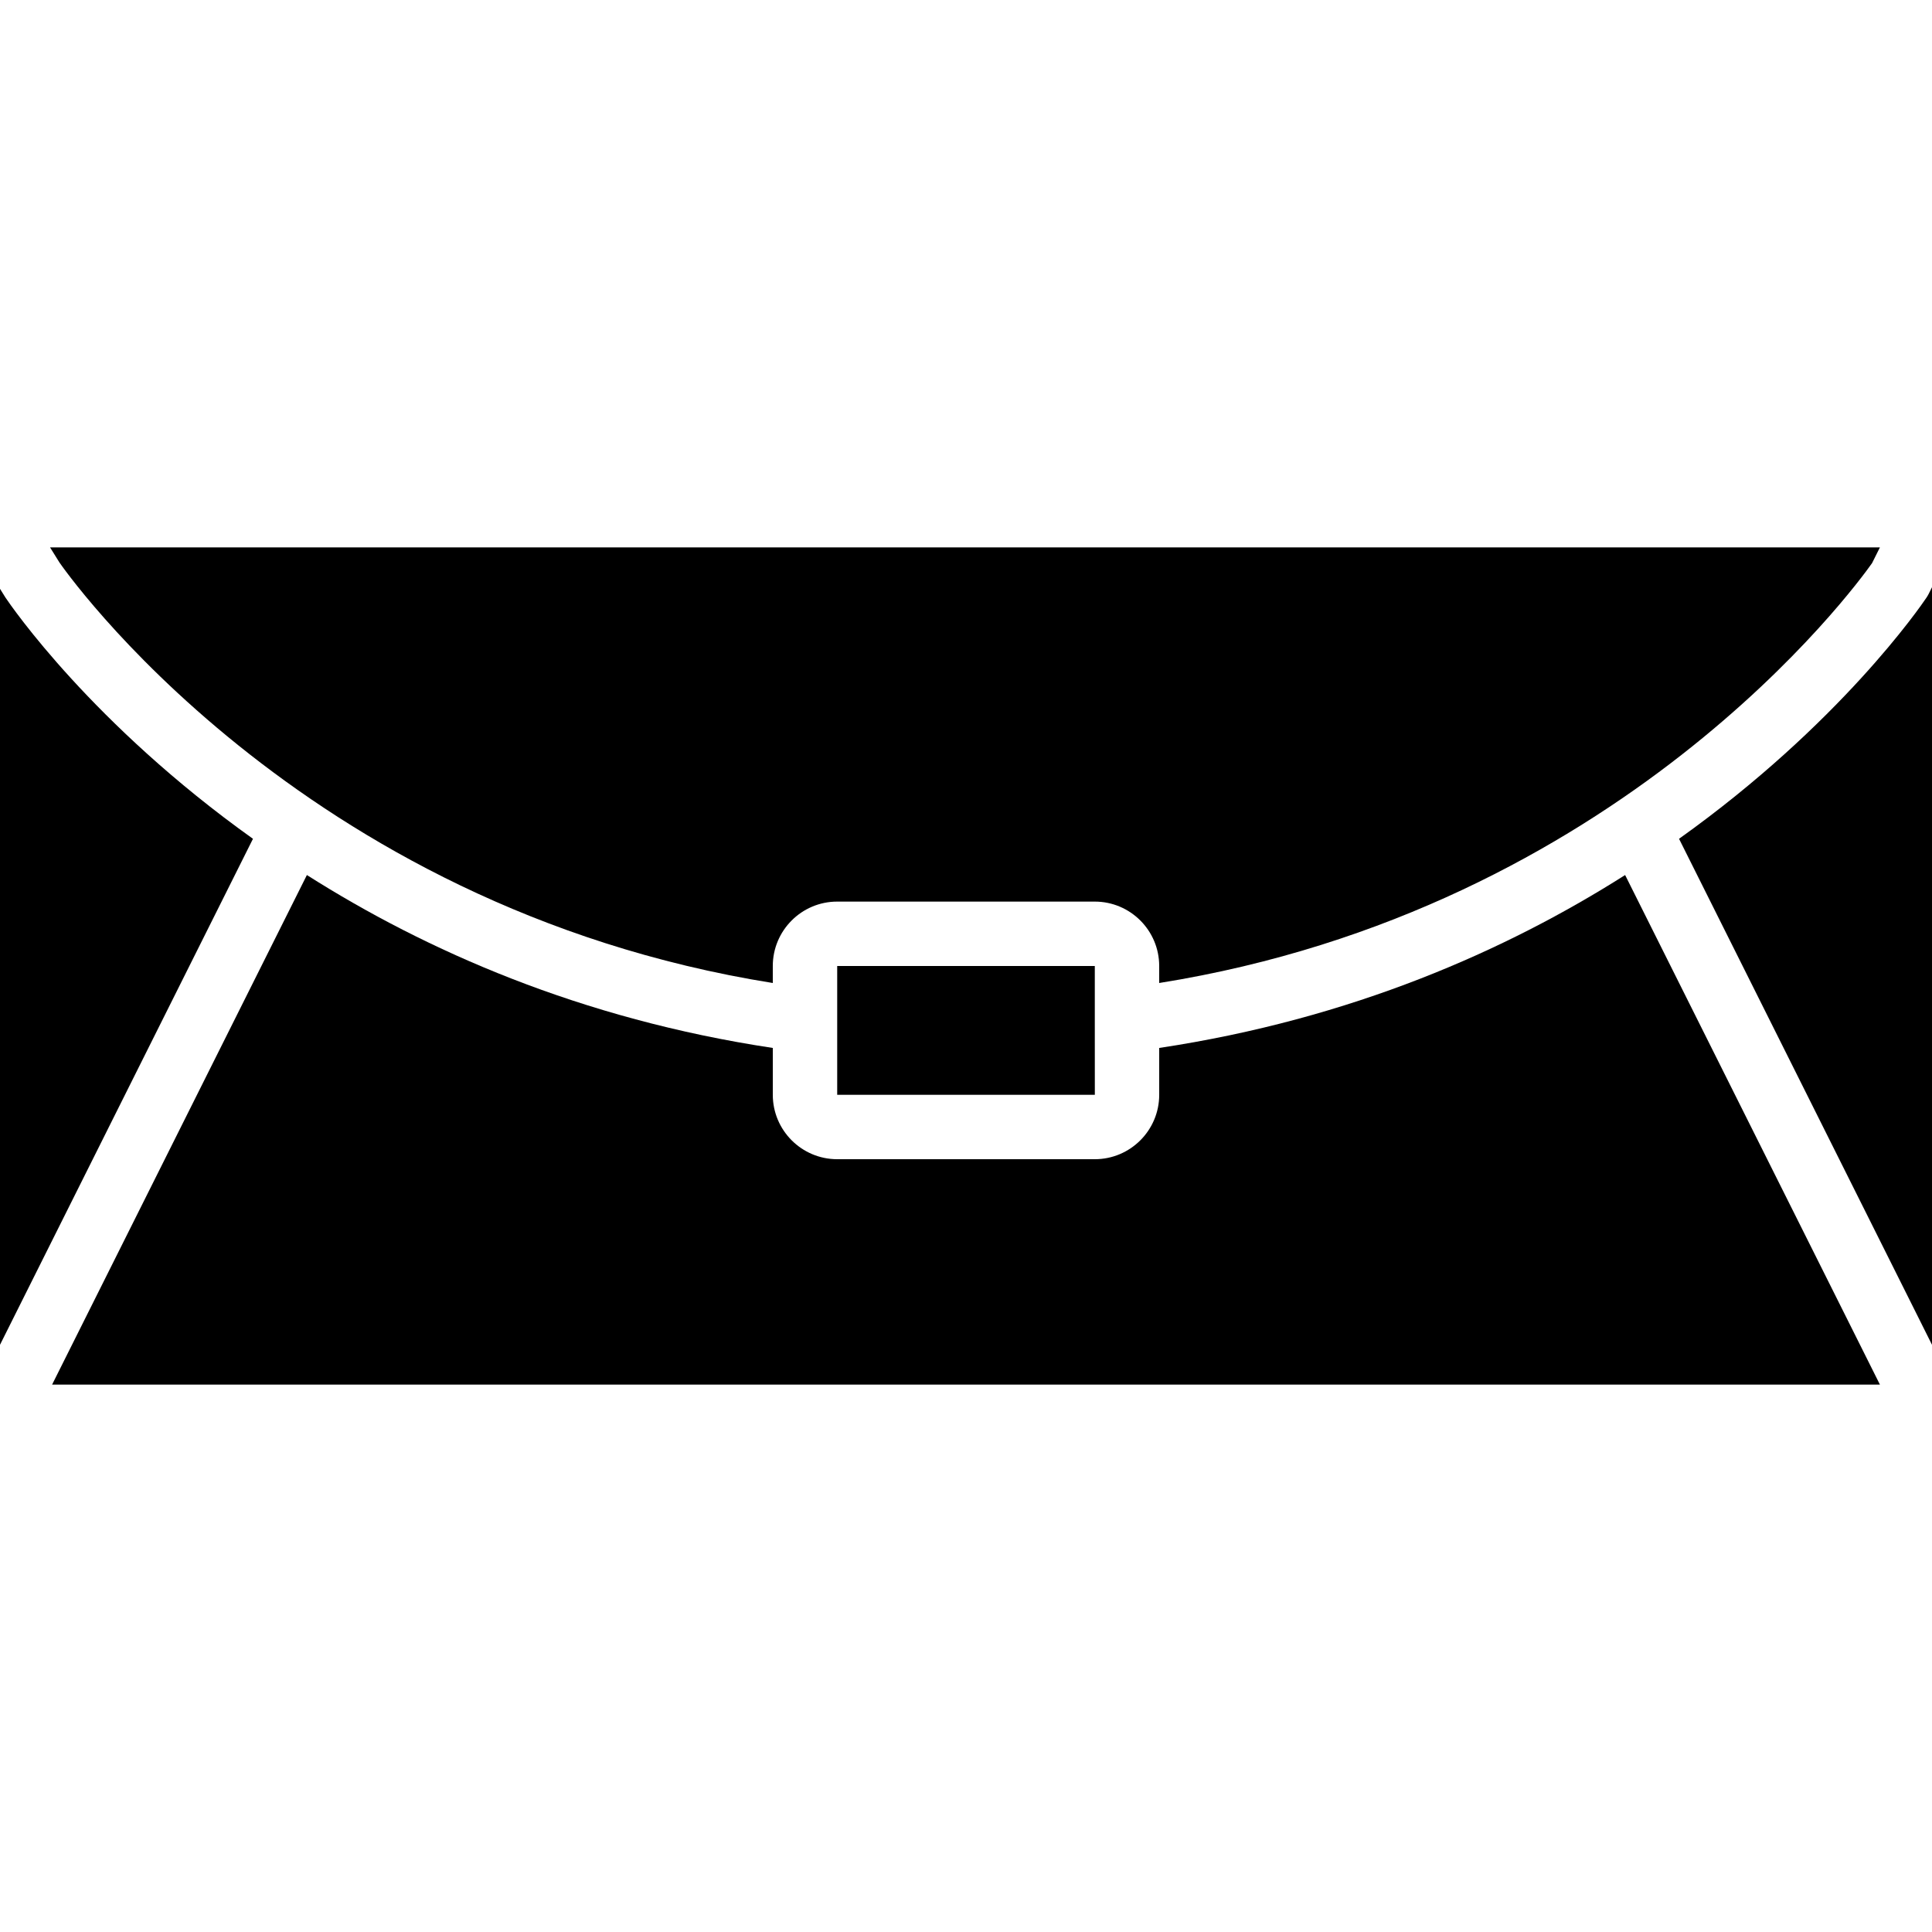
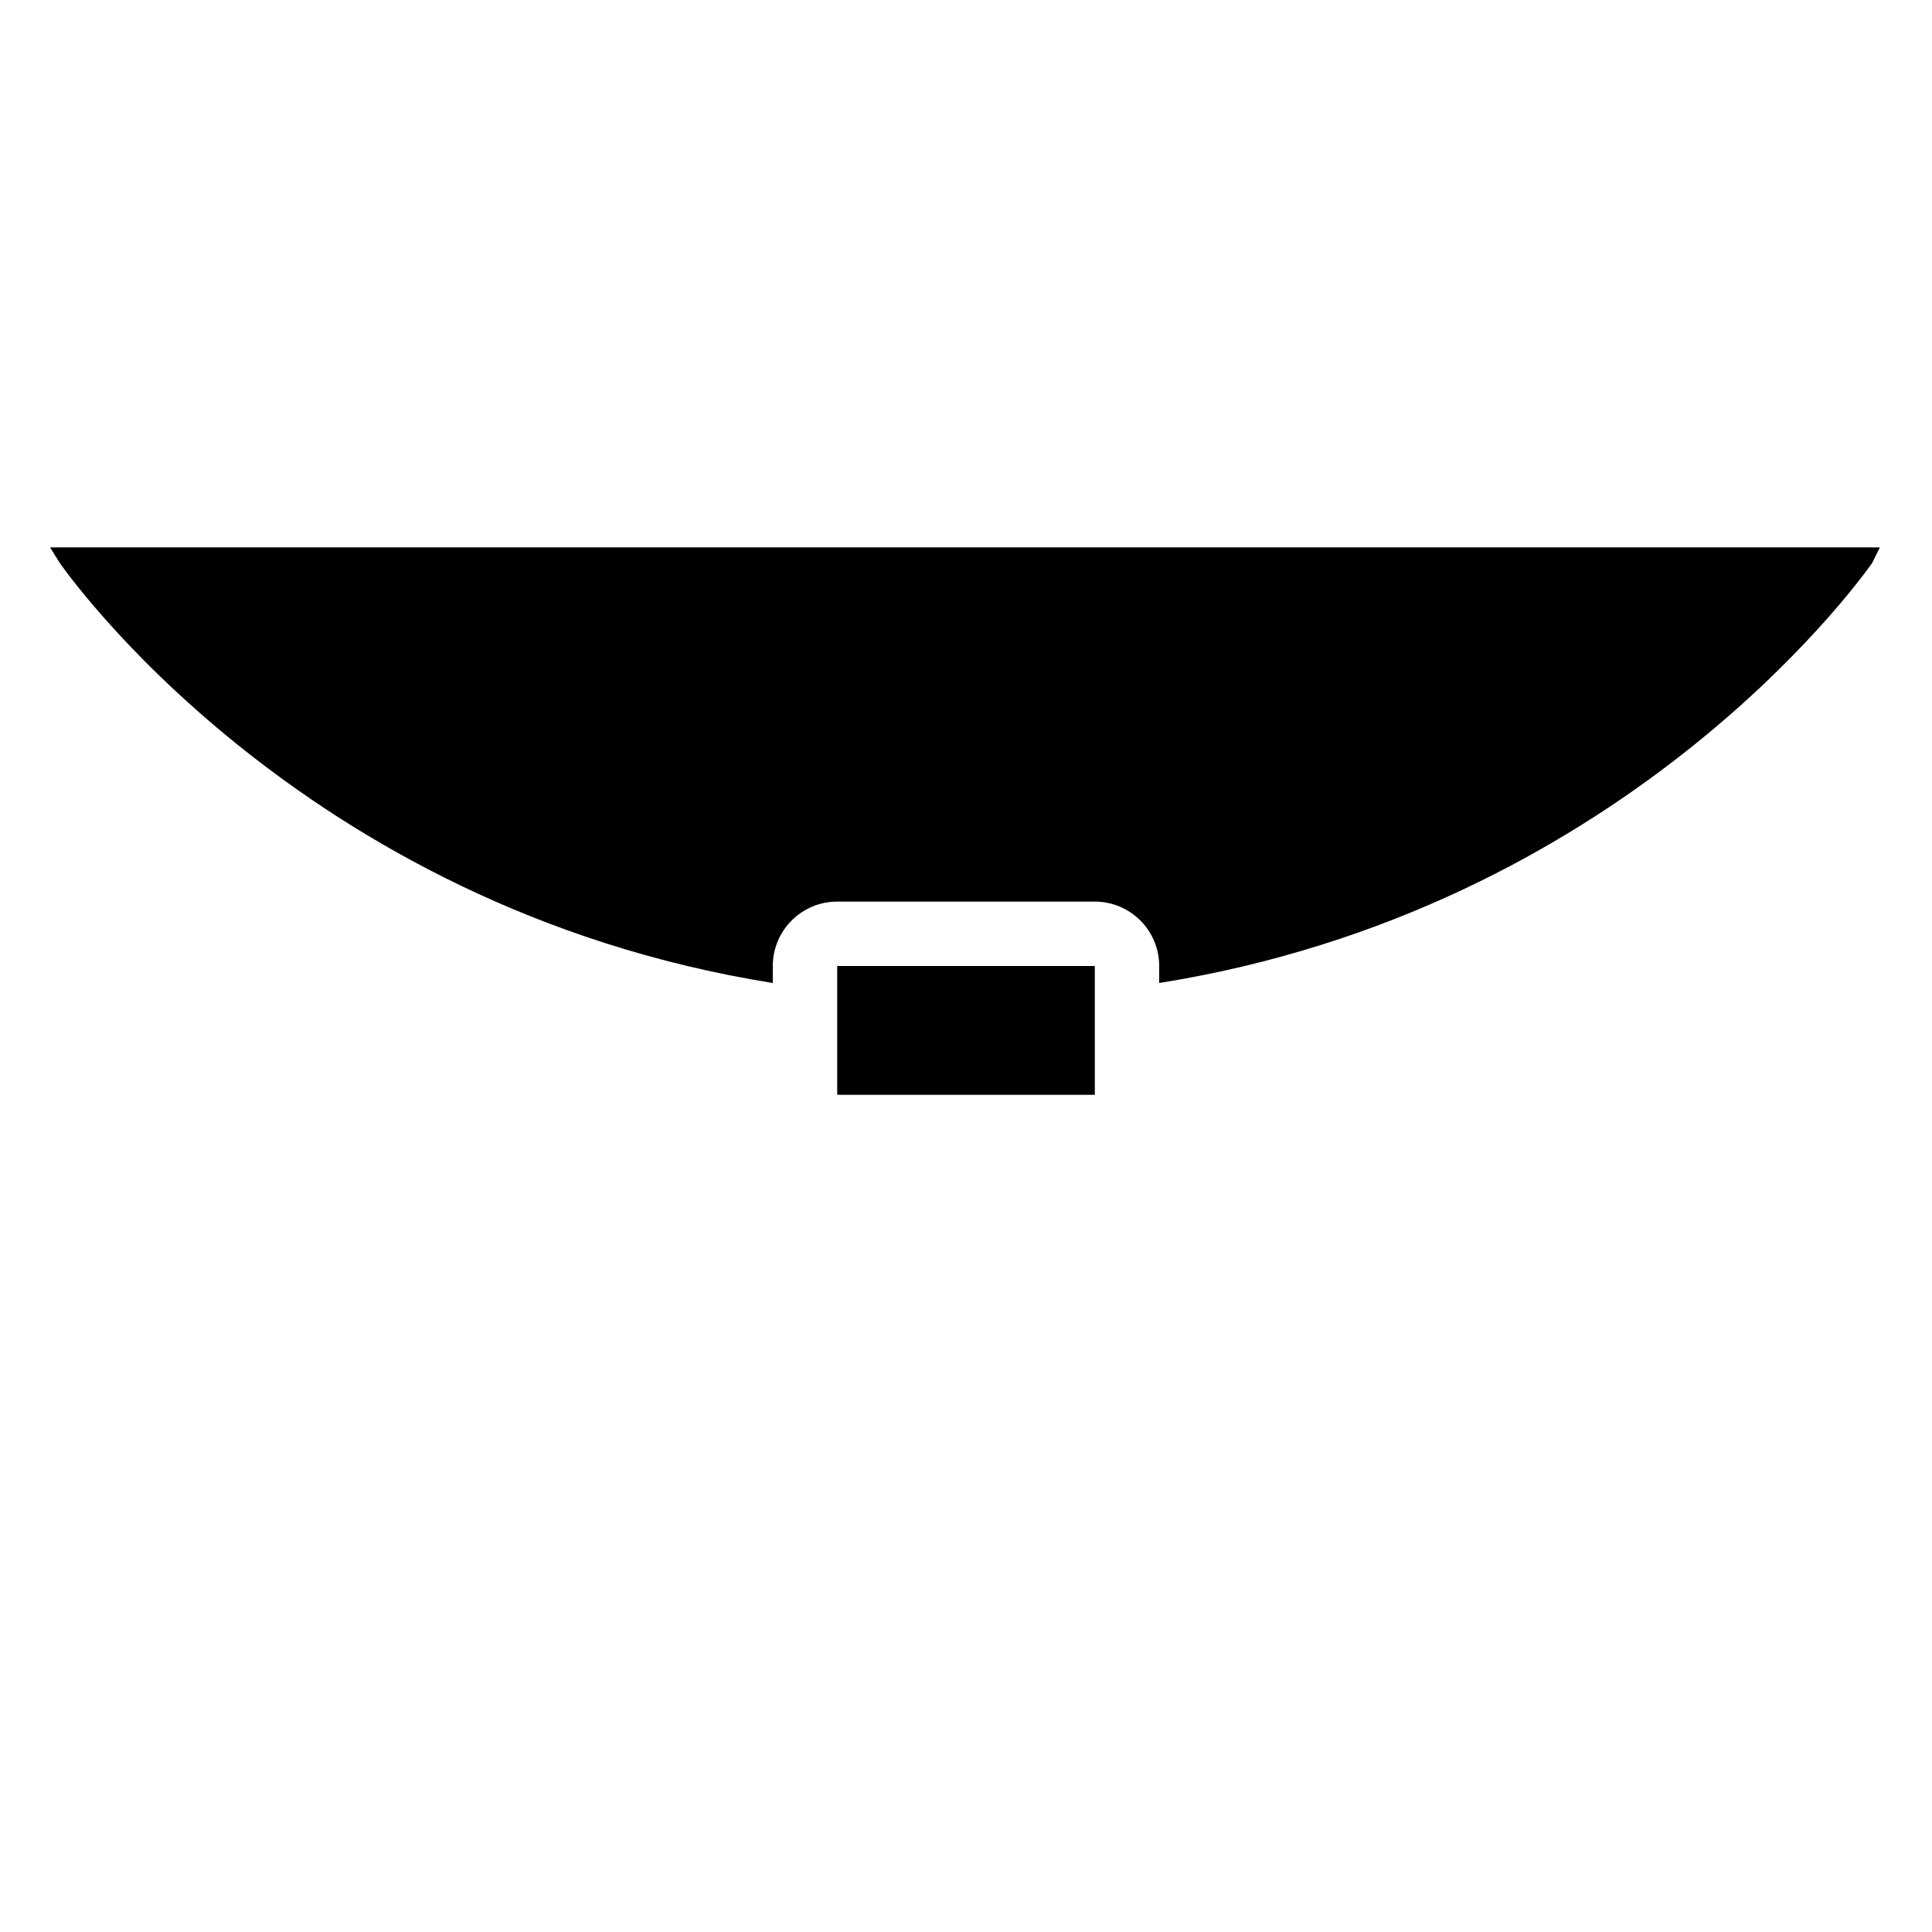
<svg xmlns="http://www.w3.org/2000/svg" fill="#000000" height="800px" width="800px" version="1.1" id="Layer_1" viewBox="0 0 503.599 503.599" xml:space="preserve">
  <g>
    <g>
      <g>
-         <path d="M1.418,155.752L0,153.478v197.061l65.939-131.895C23.997,188.714,2.946,158.027,1.418,155.752z" />
        <path d="M201.437,256.231v-4.432c0-9.258,7.529-16.787,16.787-16.787h67.148c9.258,0,16.787,7.529,16.787,16.787v4.432     c119.925-19.154,181.231-102.954,185.814-109.442l2.048-4.104H13.046l2.459,3.945C15.984,147.326,77.306,236.406,201.437,256.231     z" />
-         <path d="M502.718,154.834c-0.159,0.319-0.344,0.621-0.537,0.915c-1.528,2.283-22.578,32.969-64.52,62.892l65.939,131.895V153.063     L502.718,154.834z" />
        <polygon points="285.374,251.801 218.226,251.801 218.226,265.919 218.226,285.375 285.382,285.375 285.374,265.944      285.374,265.919    " />
-         <path d="M302.162,273.161v12.212c0,9.258-7.529,16.787-16.787,16.787h-67.148c-9.258,0-16.787-7.529-16.787-16.787v-12.212     c-50.151-7.554-90.49-25.432-121.445-45.073L13.579,360.914h476.445l-66.417-132.826     C392.652,247.729,352.313,265.607,302.162,273.161z" />
      </g>
    </g>
  </g>
</svg>